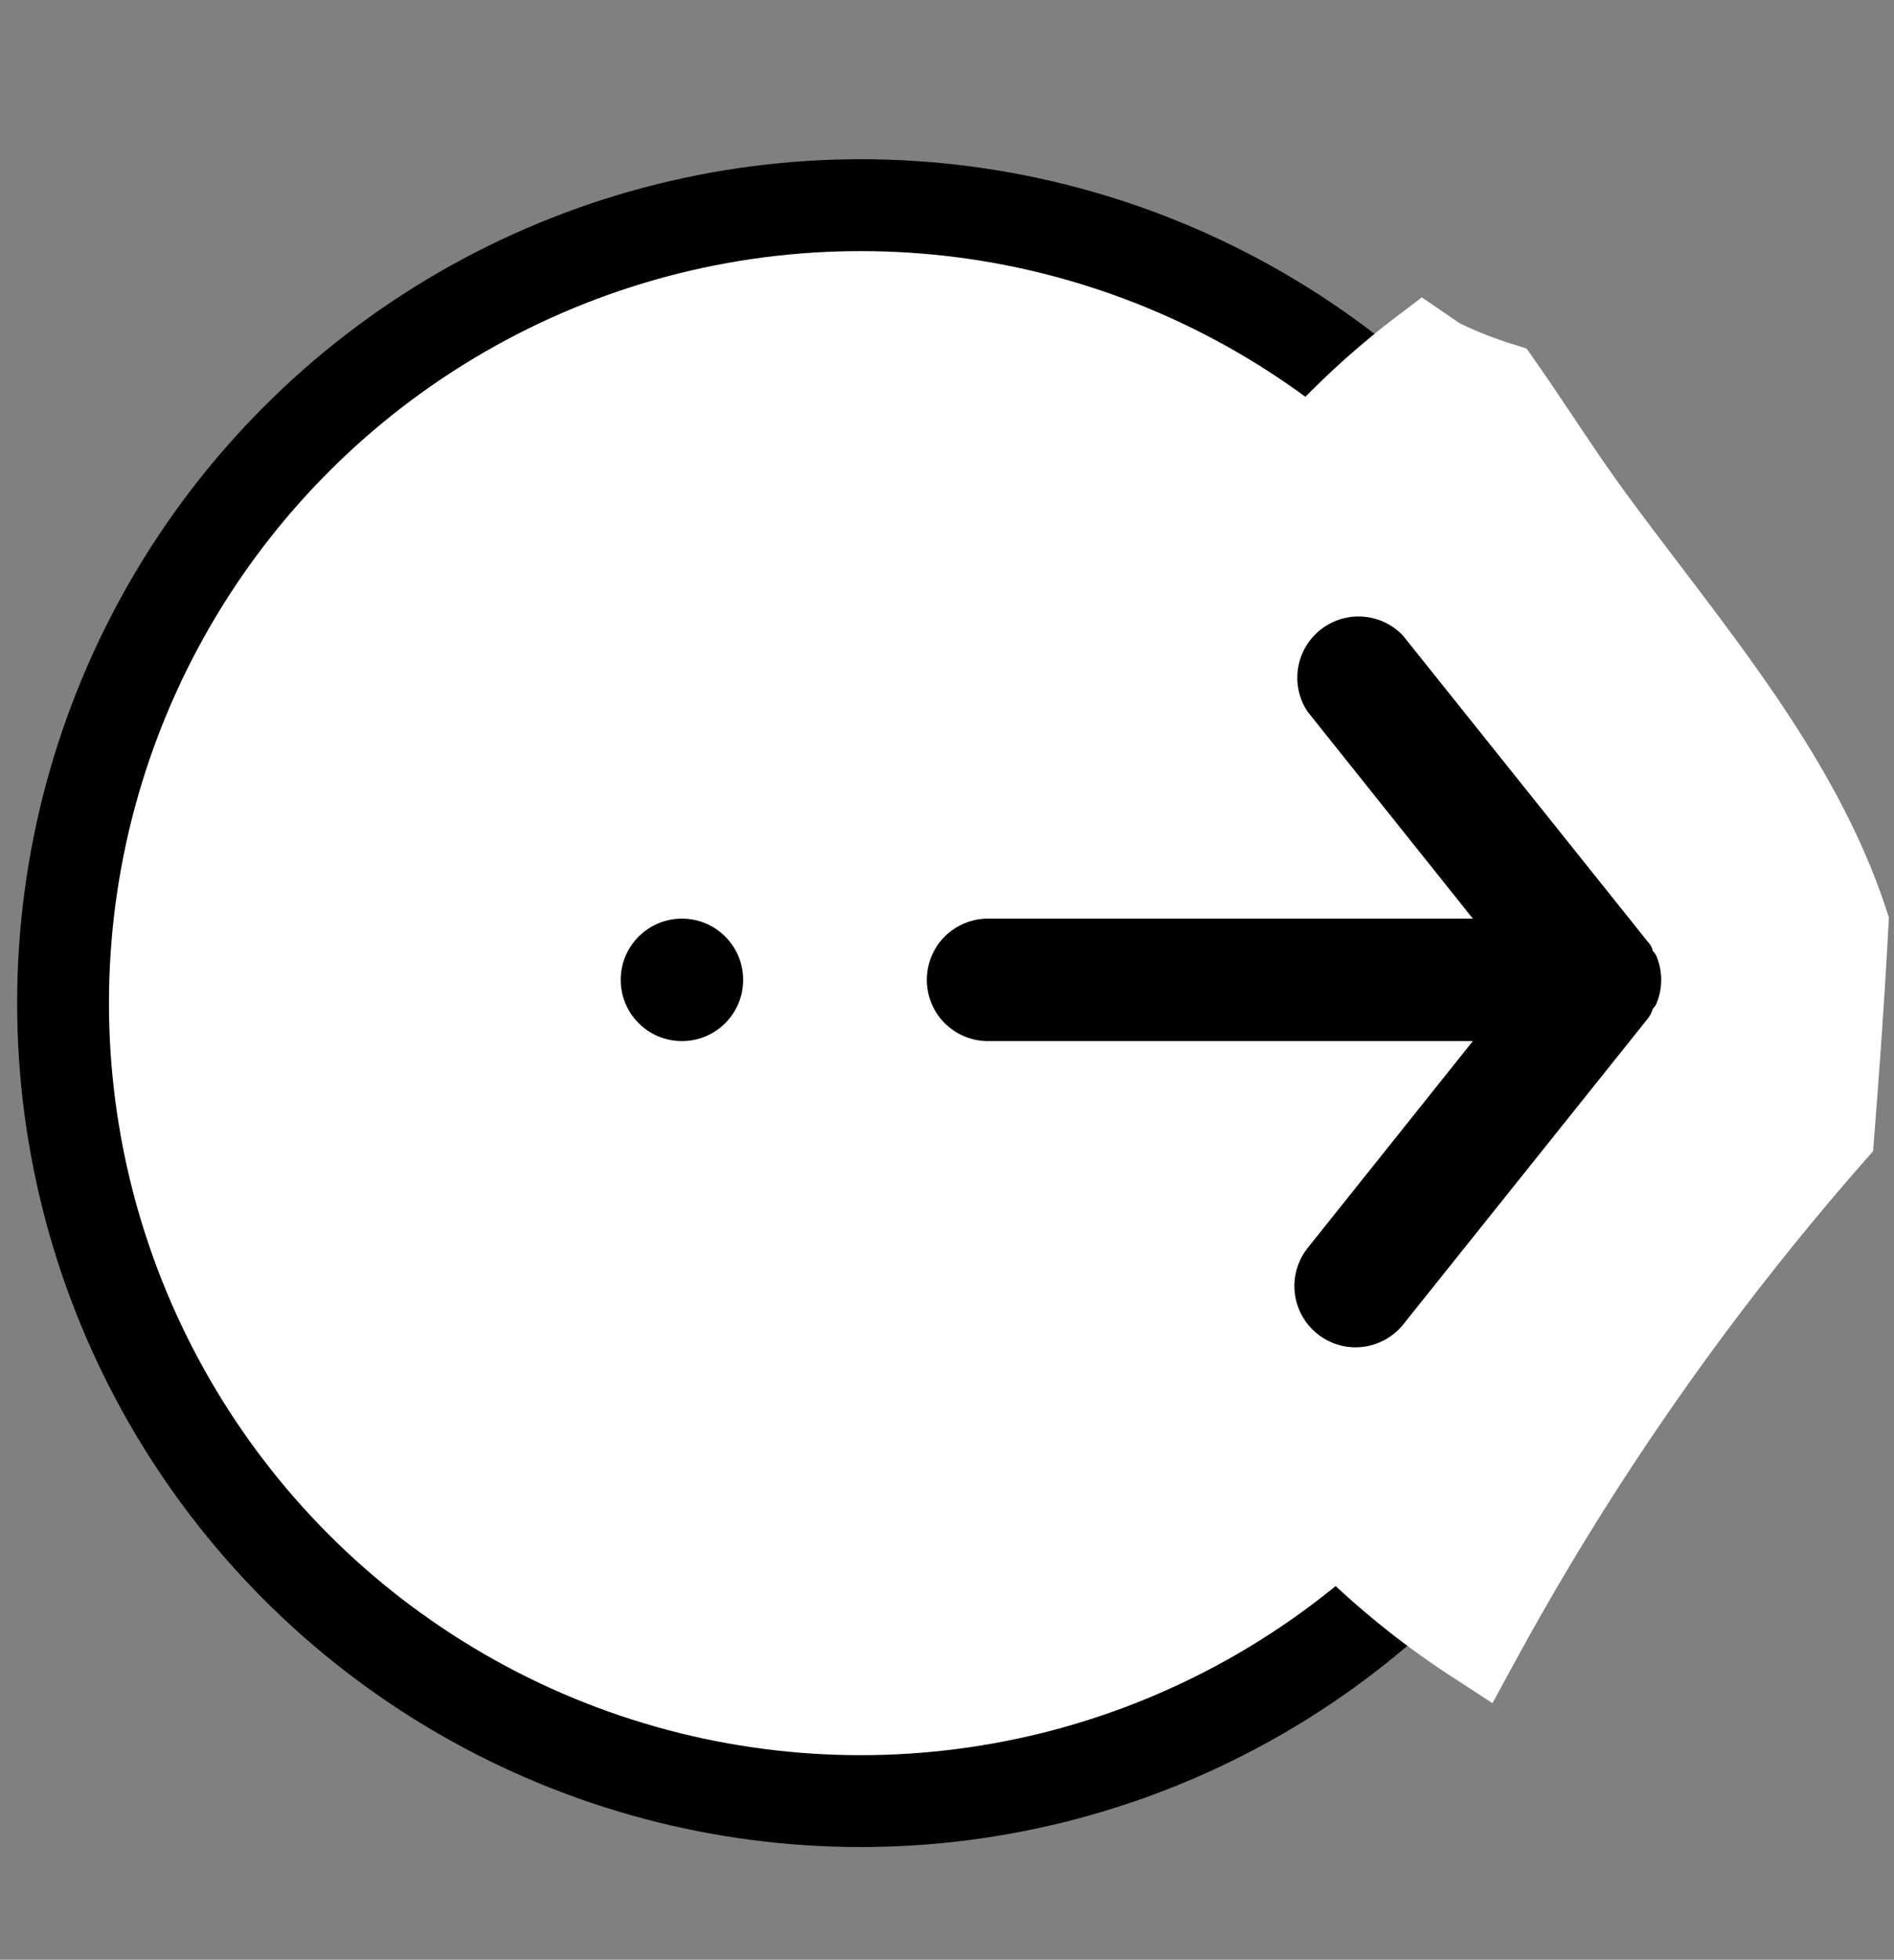
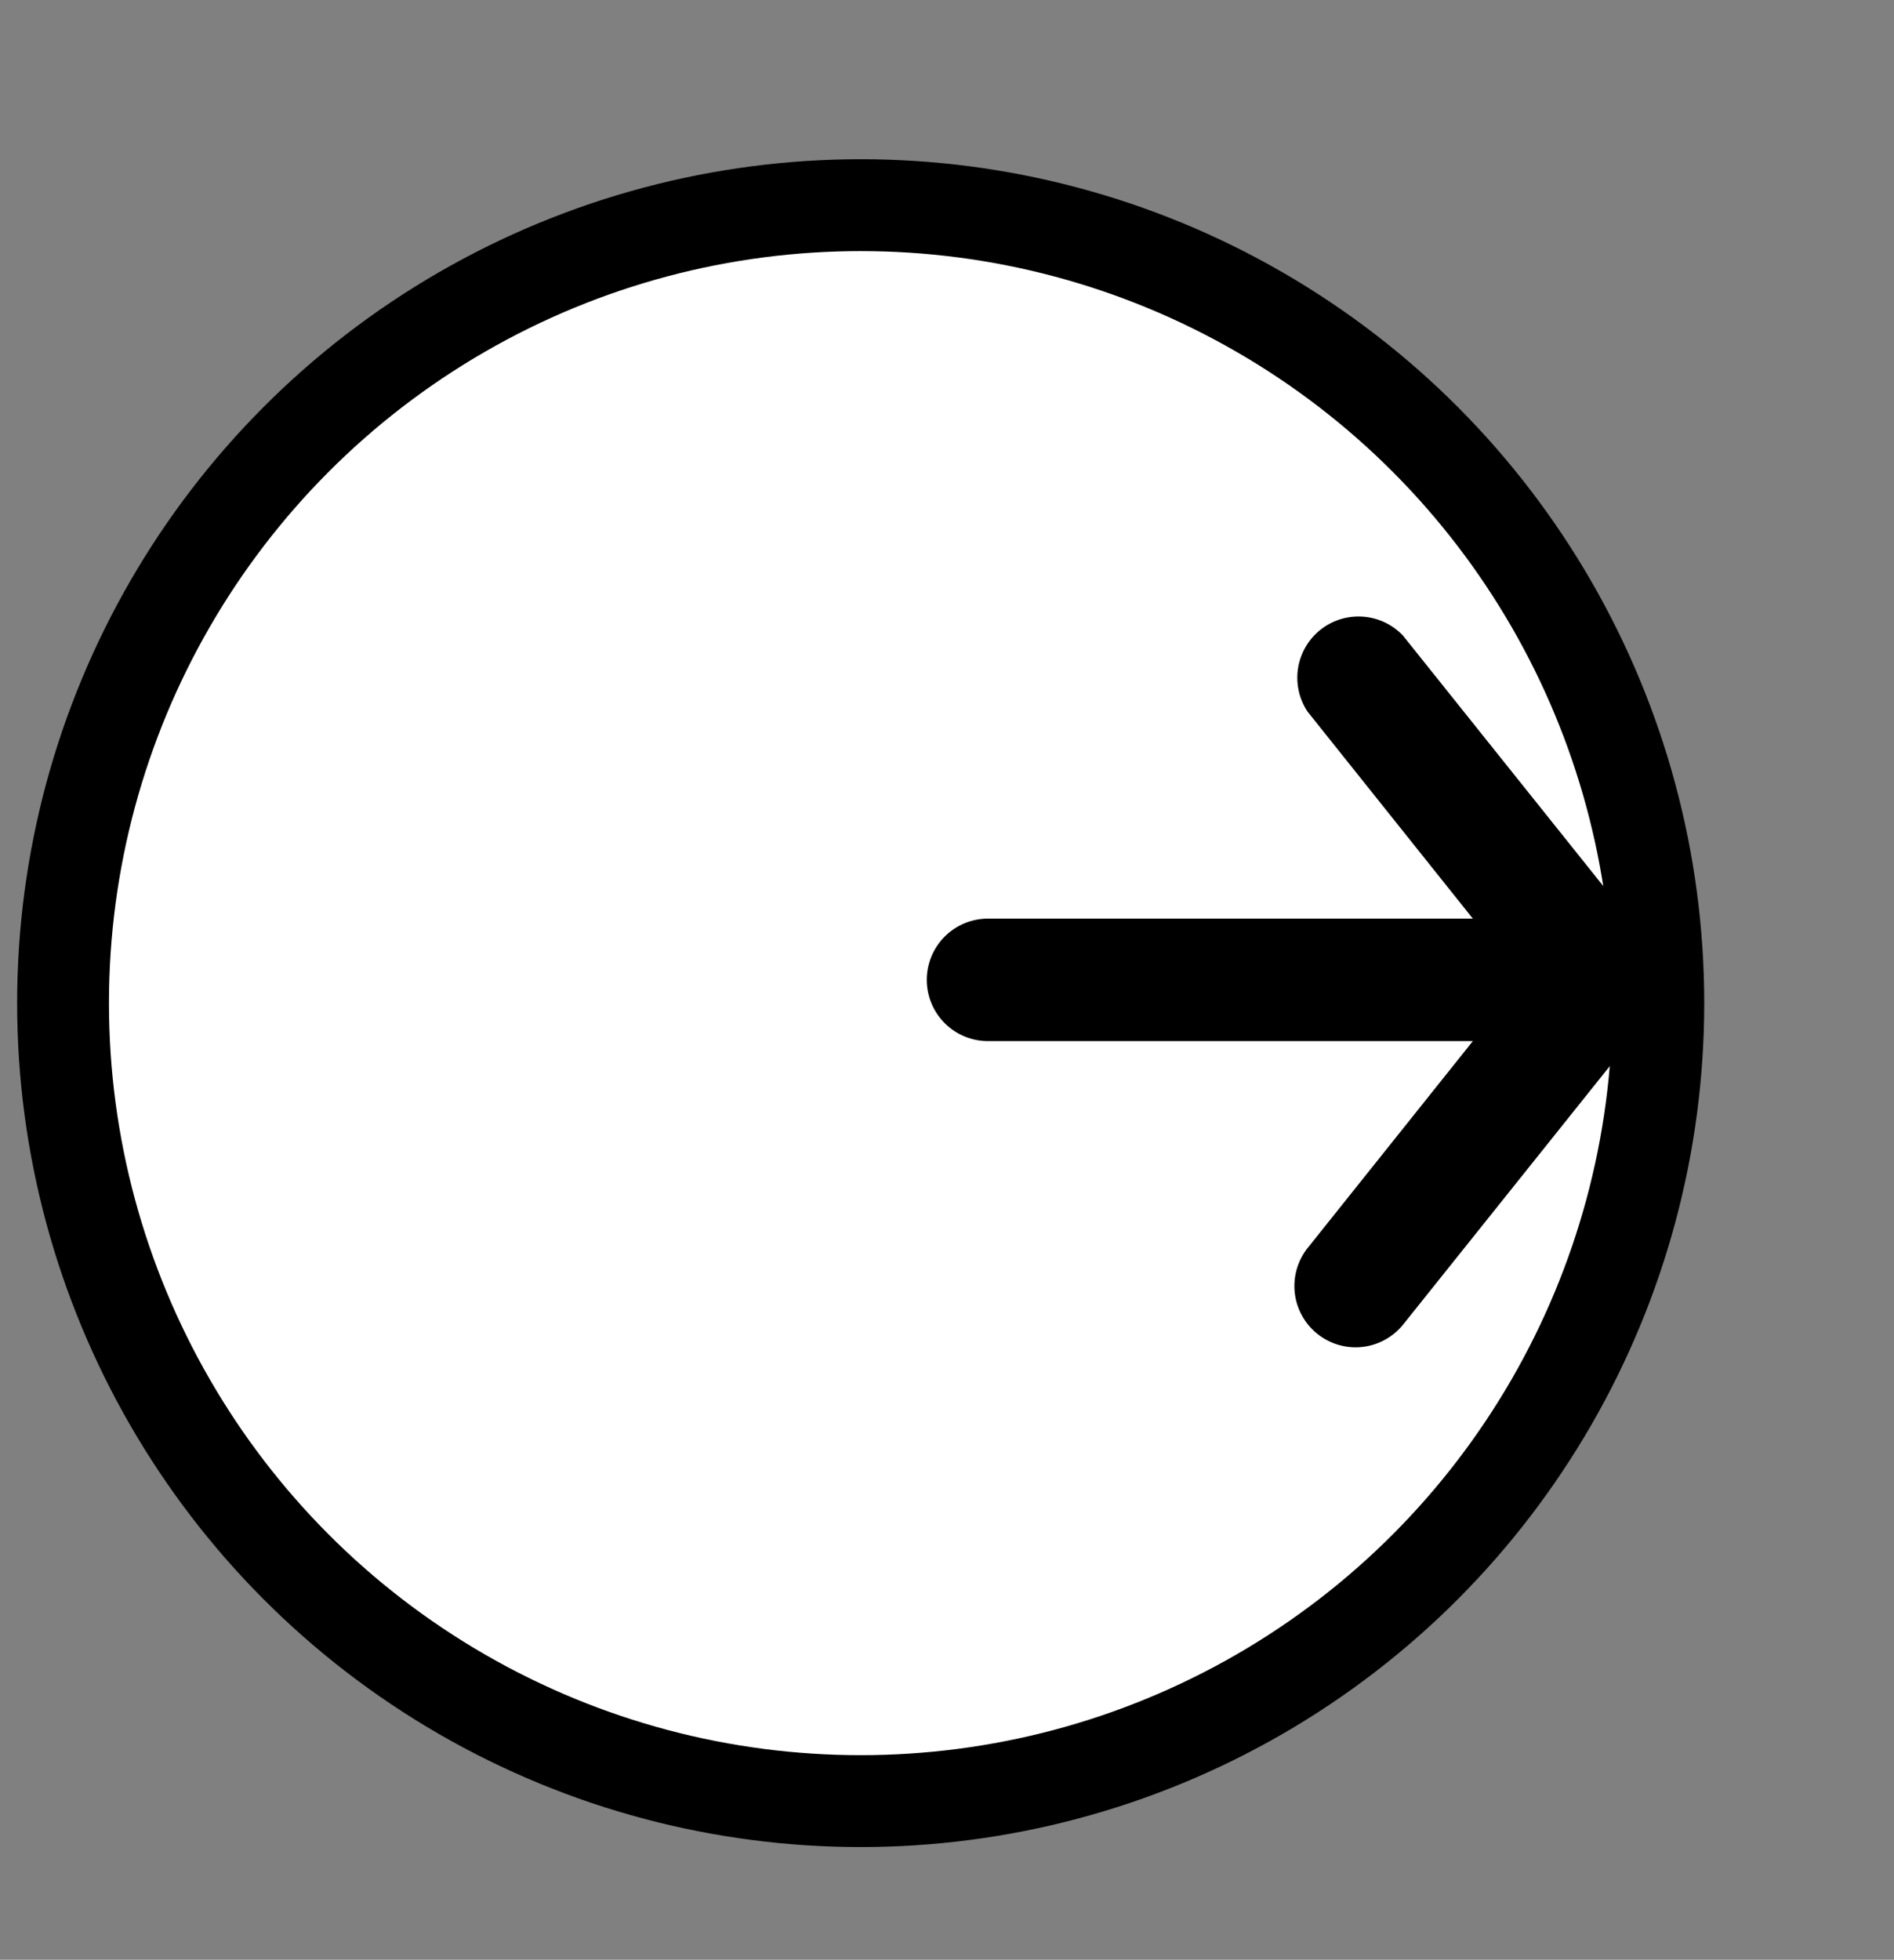
<svg xmlns="http://www.w3.org/2000/svg" viewBox="0 0 30.94 32">
  <rect x="0" y="0" width="30.94" height="32" fill="#808080" stroke="none" />
  <defs>
    <style>.cls-1,.cls-2{fill:#fff;stroke-miterlimit:10;stroke-width:1.5px;}.cls-1{stroke:#000;}.cls-2{stroke:#fff;}</style>
  </defs>
  <g id="Слой_2" data-name="Слой 2">
    <circle class="cls-1" cx="14.06" cy="16.38" r="13.03" />
  </g>
  <g id="Слой_2_копия_" data-name="Слой 2 (копия)">
-     <path class="cls-2" d="M24.11,26.74a45.71,45.71,0,0,1,5.76-8.25l0,0c.09-1.15.17-2.28.23-3.41-.8-2.42-2.56-4.43-4.12-6.55-.53-.72-1-1.47-1.51-2.2a7,7,0,0,1-1-.4l-.22-.15a13,13,0,0,0-5.12,10.19A13.17,13.17,0,0,0,24.11,26.74Z" />
-   </g>
+     </g>
  <g id="Слой_1" data-name="Слой 1">
    <g id="Icons">
-       <circle cx="11.14" cy="16" r="1" />
      <path d="M27.07,16.36a1,1,0,0,0,0-.72.26.26,0,0,0-.07-.11.31.31,0,0,0-.08-.15l-4-5a1,1,0,0,0-1.56,1.24h0L24.06,15H16.14a1,1,0,0,0,0,2h7.92l-2.7,3.38a1,1,0,0,0,.16,1.4,1,1,0,0,0,.62.22,1,1,0,0,0,.78-.37l4-5a.48.48,0,0,0,.08-.16A.26.26,0,0,0,27.07,16.36Z" />
    </g>
  </g>
</svg>